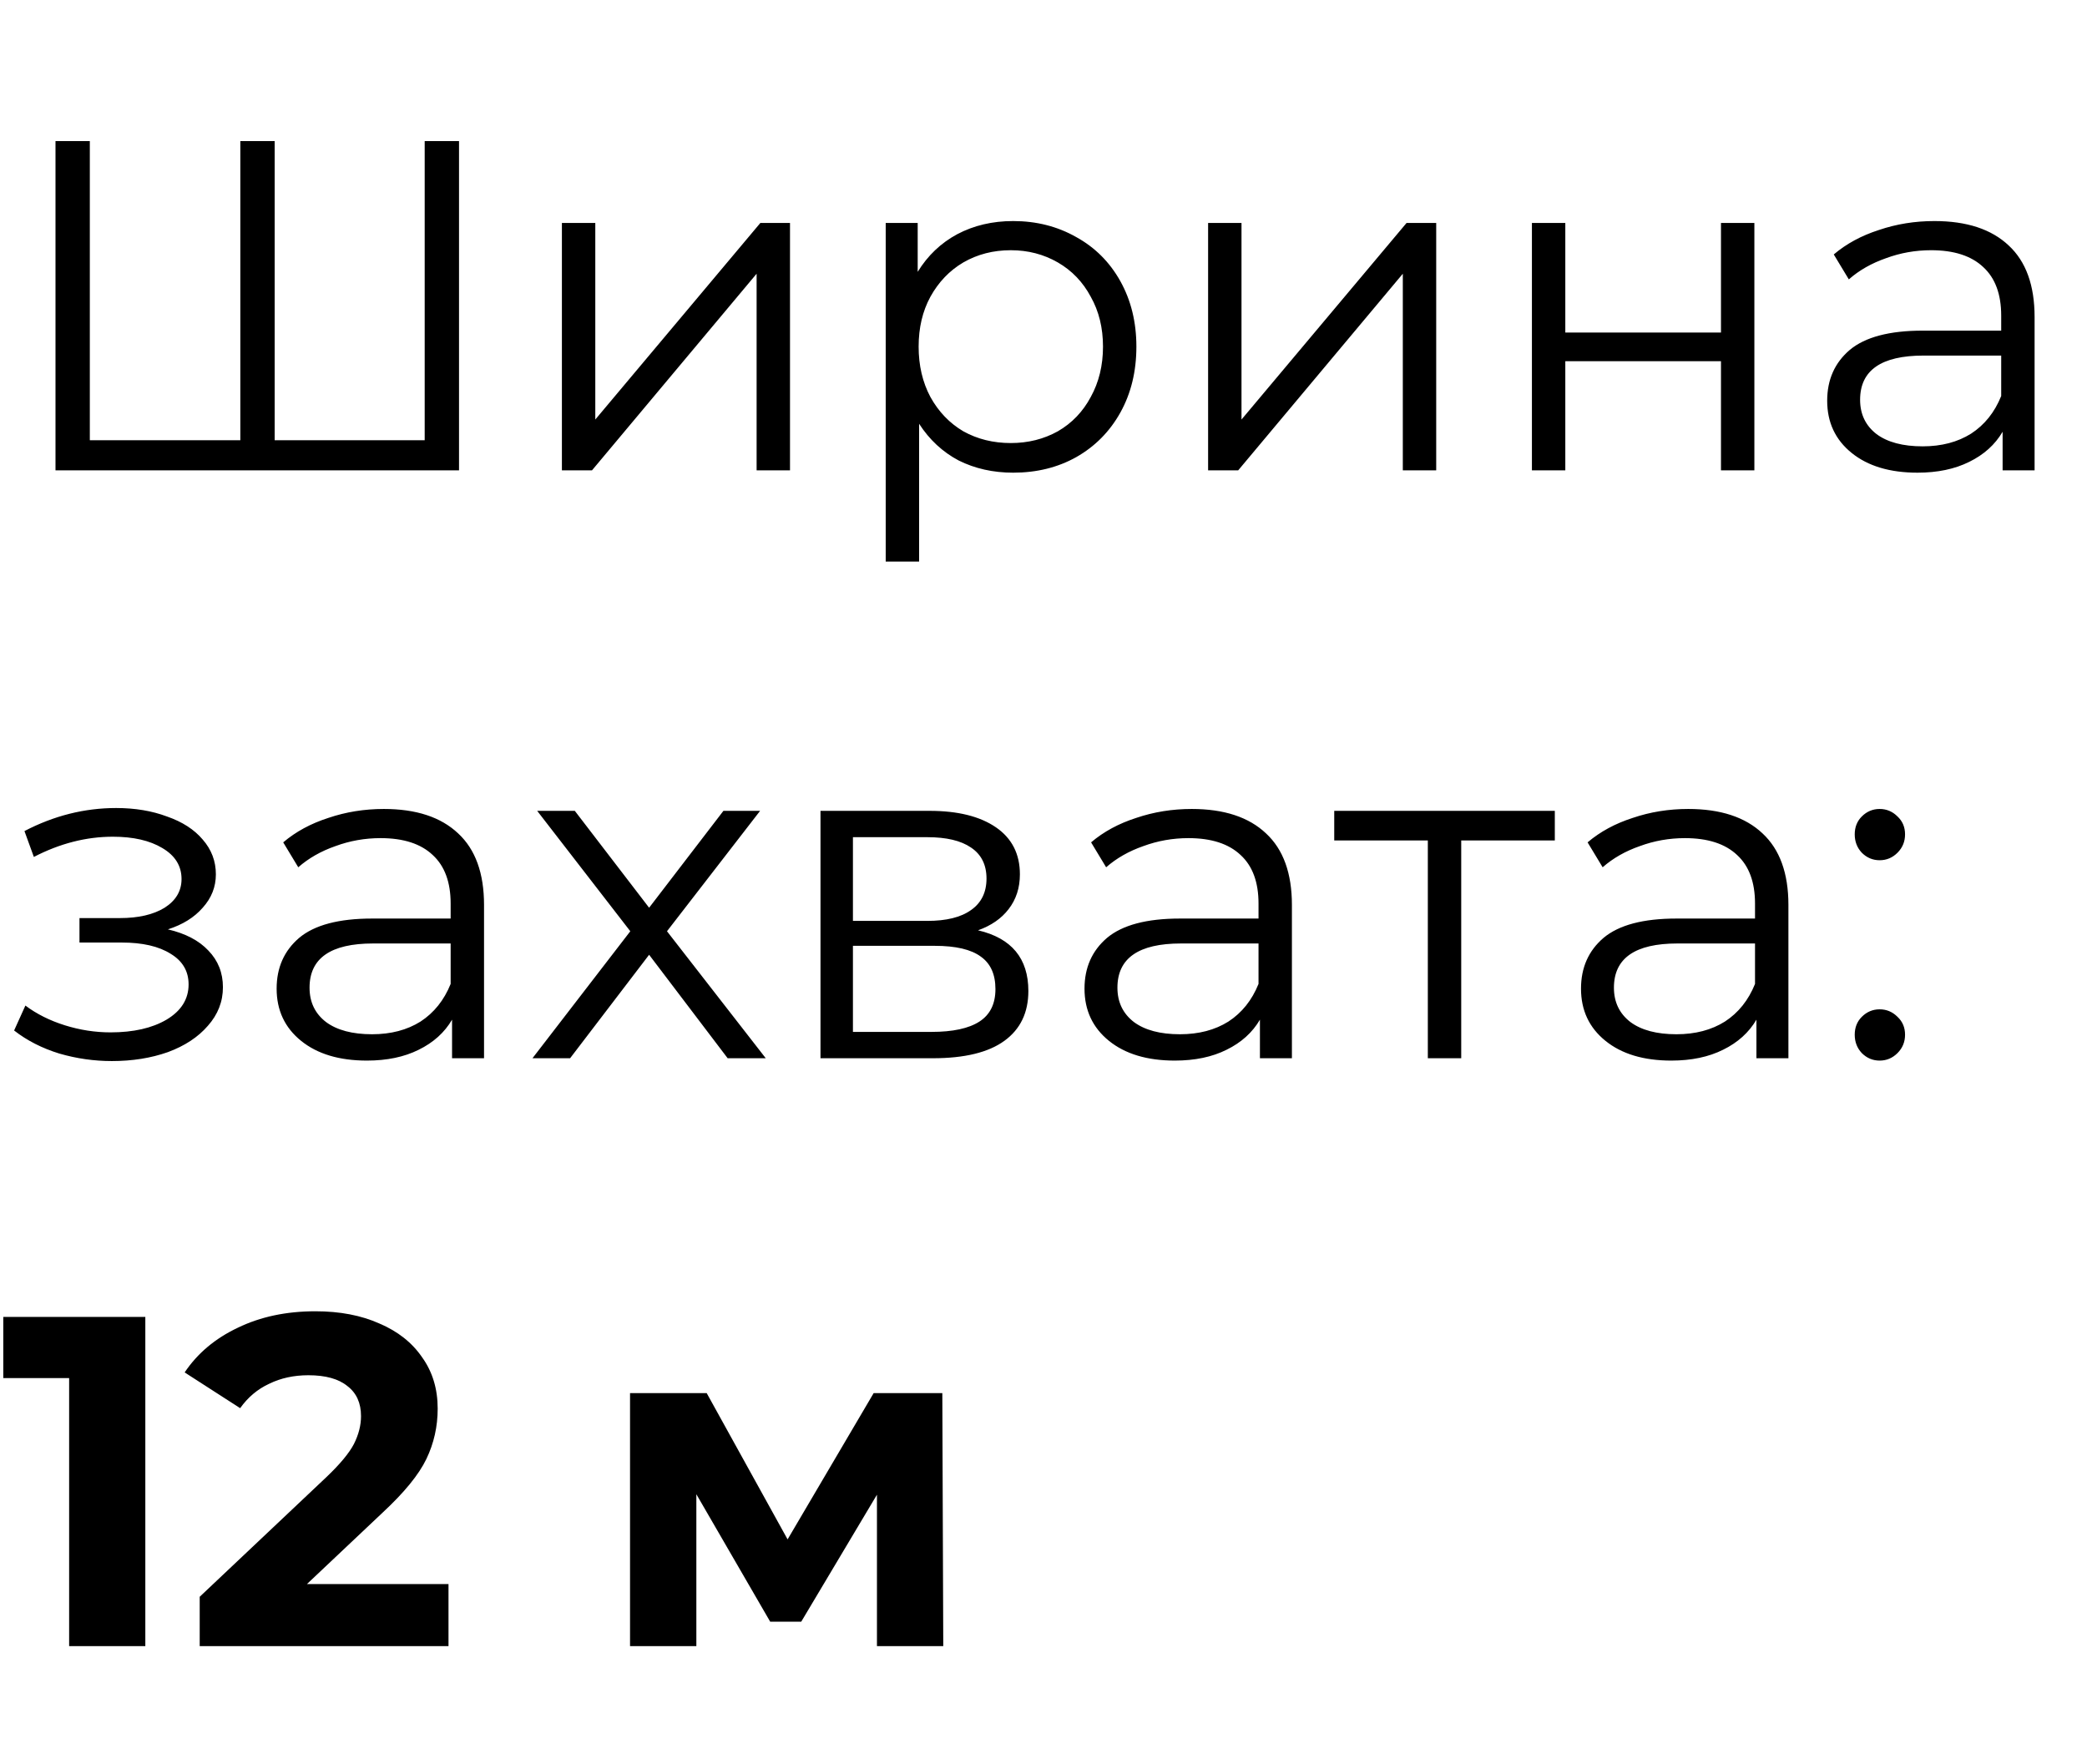
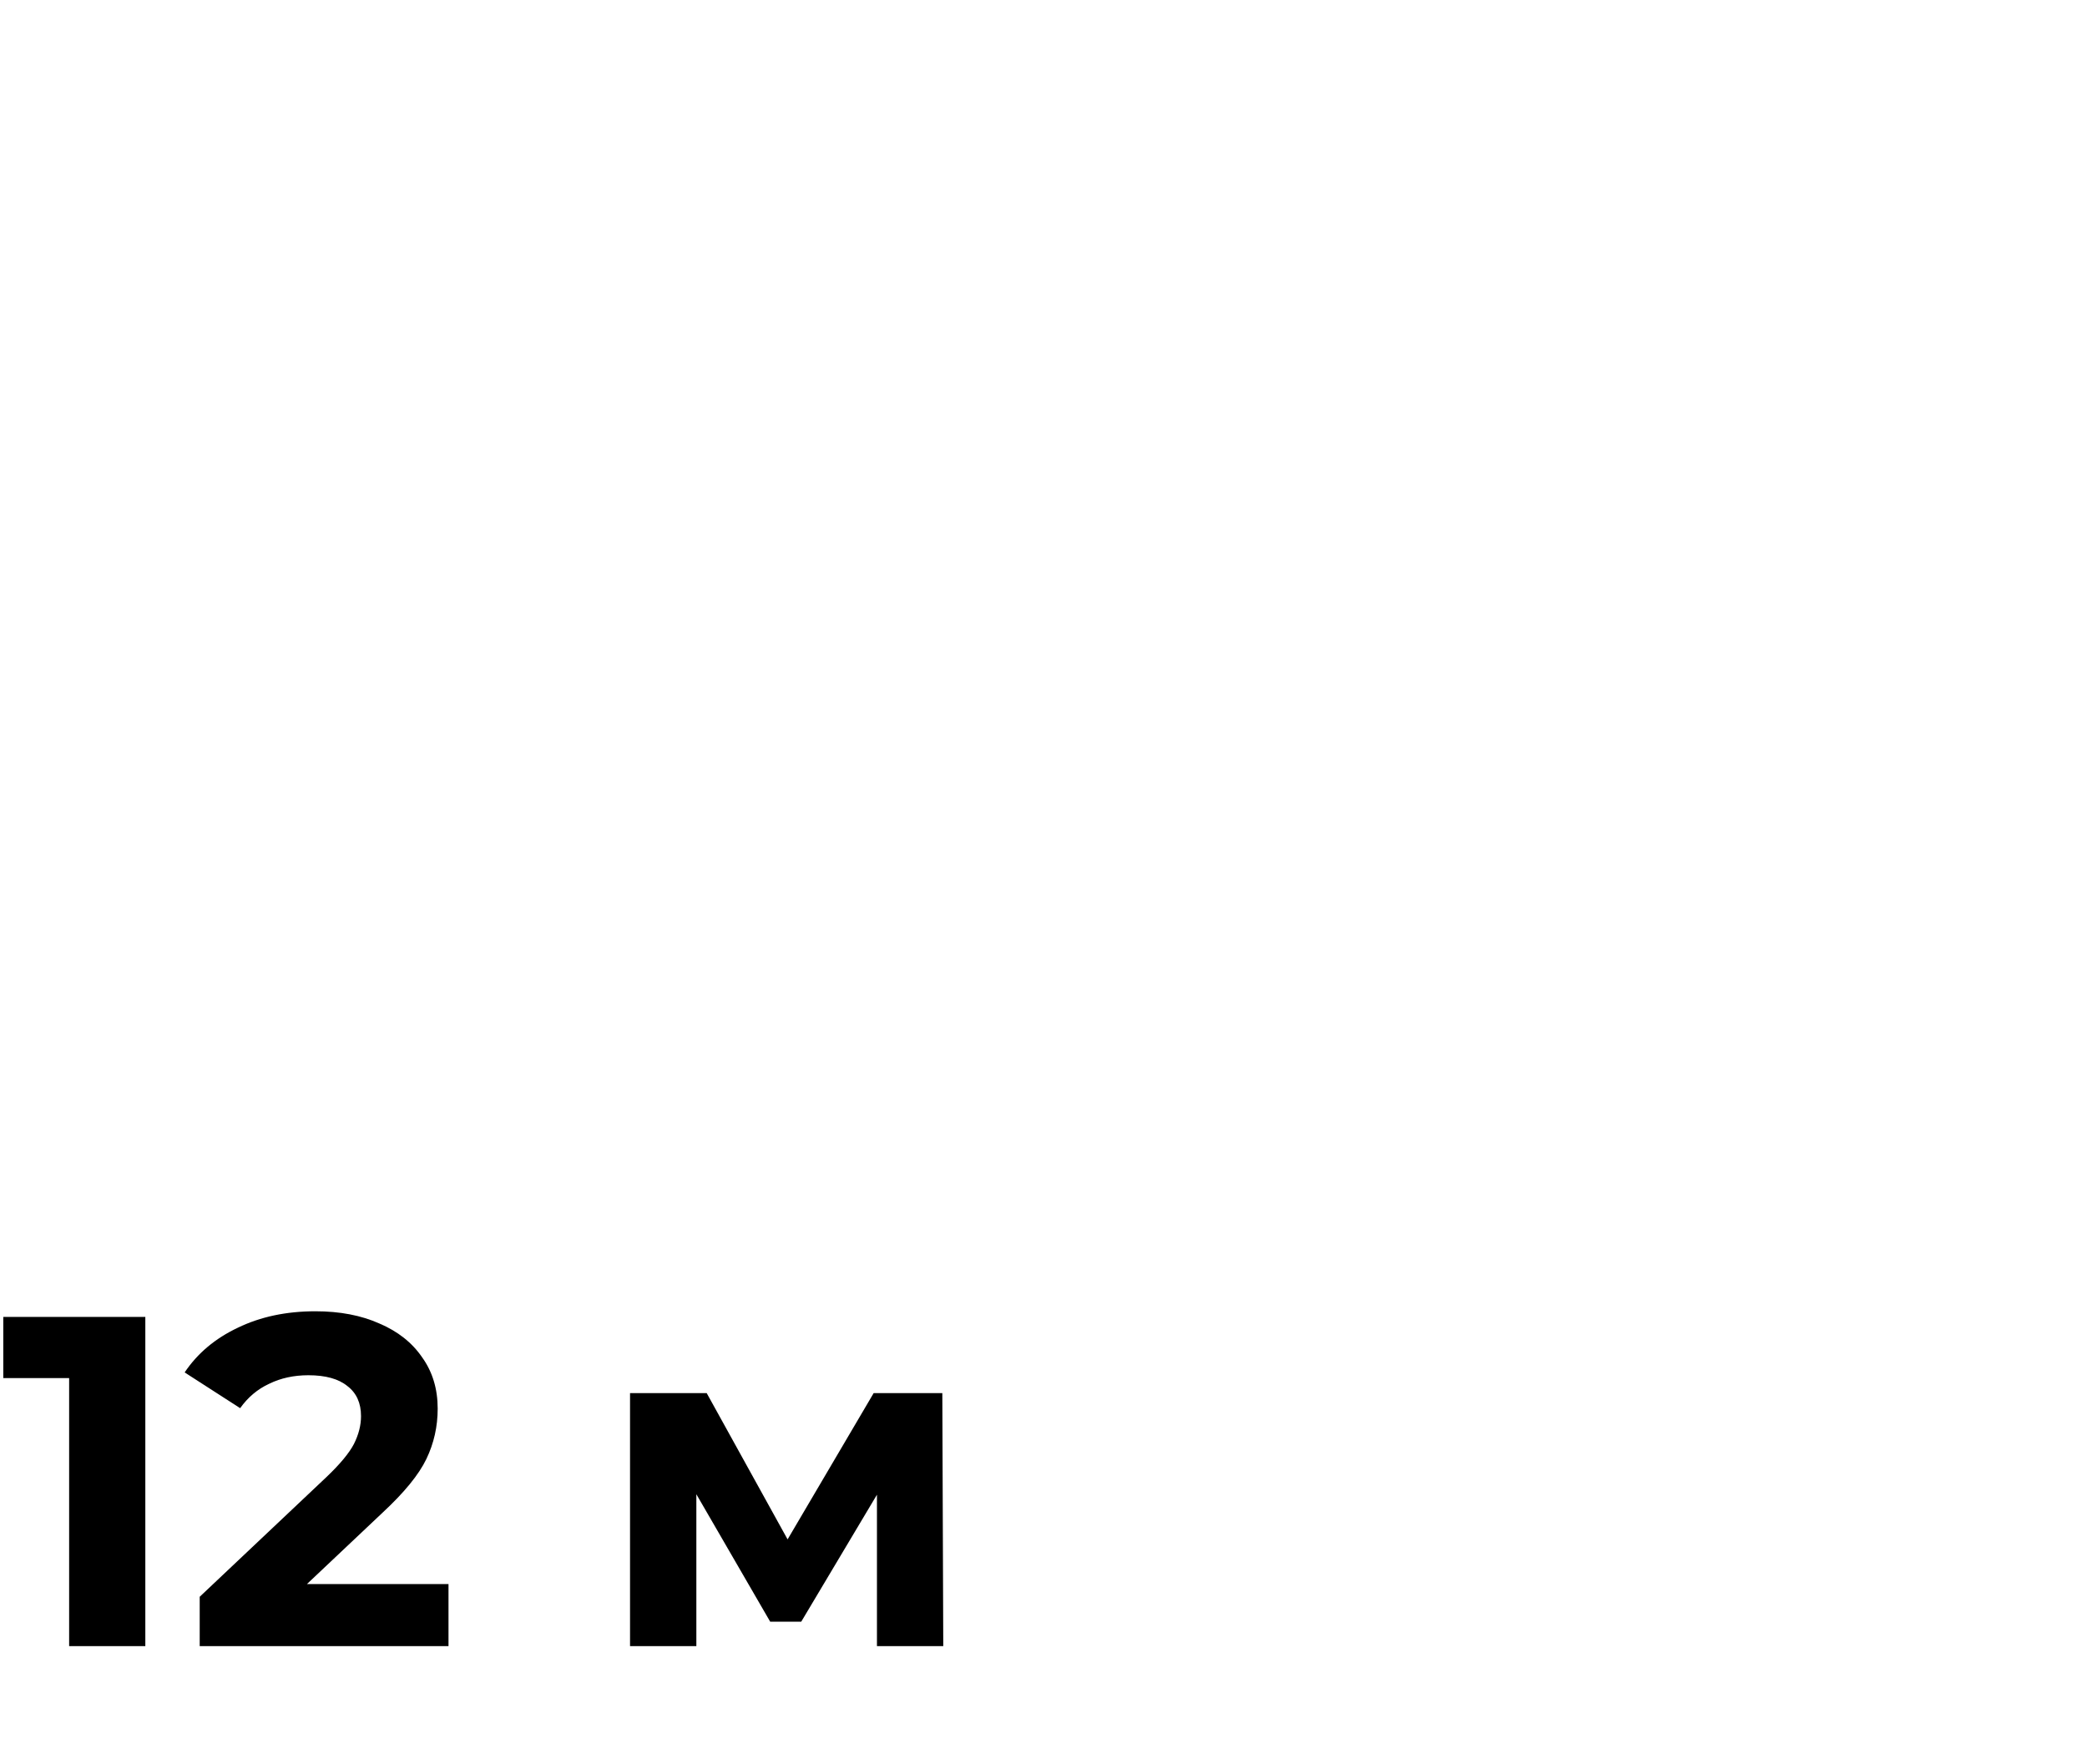
<svg xmlns="http://www.w3.org/2000/svg" width="71" height="60" viewBox="0 0 71 60" fill="none">
-   <path d="M15.616 4.8V16H1.888V4.8H3.056V14.976H8.176V4.8H9.344V14.976H14.448V4.8H15.616ZM19.116 7.584H20.252V14.272L25.868 7.584H26.876V16H25.74V9.312L20.14 16H19.116V7.584ZM34.468 7.52C35.257 7.52 35.972 7.701 36.612 8.064C37.252 8.416 37.753 8.917 38.116 9.568C38.478 10.219 38.66 10.96 38.66 11.792C38.66 12.635 38.478 13.381 38.116 14.032C37.753 14.683 37.252 15.189 36.612 15.552C35.982 15.904 35.268 16.08 34.468 16.08C33.785 16.08 33.166 15.941 32.612 15.664C32.068 15.376 31.62 14.96 31.268 14.416V19.104H30.132V7.584H31.22V9.248C31.561 8.693 32.009 8.267 32.564 7.968C33.129 7.669 33.764 7.52 34.468 7.52ZM34.388 15.072C34.974 15.072 35.508 14.939 35.988 14.672C36.468 14.395 36.841 14.005 37.108 13.504C37.385 13.003 37.524 12.432 37.524 11.792C37.524 11.152 37.385 10.587 37.108 10.096C36.841 9.595 36.468 9.205 35.988 8.928C35.508 8.651 34.974 8.512 34.388 8.512C33.79 8.512 33.252 8.651 32.772 8.928C32.302 9.205 31.929 9.595 31.652 10.096C31.385 10.587 31.252 11.152 31.252 11.792C31.252 12.432 31.385 13.003 31.652 13.504C31.929 14.005 32.302 14.395 32.772 14.672C33.252 14.939 33.79 15.072 34.388 15.072ZM41.1 7.584H42.236V14.272L47.852 7.584H48.86V16H47.724V9.312L42.124 16H41.1V7.584ZM52.116 7.584H53.252V11.312H58.548V7.584H59.684V16H58.548V12.288H53.252V16H52.116V7.584ZM65.809 7.52C66.907 7.52 67.75 7.797 68.337 8.352C68.924 8.896 69.217 9.707 69.217 10.784V16H68.129V14.688C67.873 15.125 67.494 15.467 66.993 15.712C66.502 15.957 65.915 16.08 65.233 16.08C64.294 16.08 63.547 15.856 62.993 15.408C62.438 14.96 62.161 14.368 62.161 13.632C62.161 12.917 62.417 12.341 62.929 11.904C63.452 11.467 64.278 11.248 65.409 11.248H68.081V10.736C68.081 10.011 67.878 9.461 67.473 9.088C67.067 8.704 66.475 8.512 65.697 8.512C65.163 8.512 64.651 8.603 64.161 8.784C63.67 8.955 63.249 9.195 62.897 9.504L62.385 8.656C62.812 8.293 63.324 8.016 63.921 7.824C64.518 7.621 65.147 7.52 65.809 7.52ZM65.409 15.184C66.049 15.184 66.598 15.04 67.057 14.752C67.516 14.453 67.857 14.027 68.081 13.472V12.096H65.441C64.001 12.096 63.281 12.597 63.281 13.6C63.281 14.091 63.468 14.48 63.841 14.768C64.214 15.045 64.737 15.184 65.409 15.184ZM5.712 31.616C6.309 31.755 6.768 31.995 7.088 32.336C7.419 32.677 7.584 33.093 7.584 33.584C7.584 34.075 7.413 34.512 7.072 34.896C6.741 35.28 6.288 35.579 5.712 35.792C5.136 35.995 4.501 36.096 3.808 36.096C3.2 36.096 2.603 36.011 2.016 35.84C1.429 35.659 0.917 35.397 0.48 35.056L0.864 34.208C1.248 34.496 1.696 34.72 2.208 34.88C2.72 35.04 3.237 35.12 3.76 35.12C4.539 35.12 5.173 34.976 5.664 34.688C6.165 34.389 6.416 33.989 6.416 33.488C6.416 33.04 6.213 32.693 5.808 32.448C5.403 32.192 4.848 32.064 4.144 32.064H2.704V31.232H4.08C4.709 31.232 5.216 31.115 5.6 30.88C5.984 30.635 6.176 30.309 6.176 29.904C6.176 29.456 5.957 29.104 5.52 28.848C5.093 28.592 4.533 28.464 3.84 28.464C2.933 28.464 2.037 28.693 1.152 29.152L0.832 28.272C1.835 27.749 2.875 27.488 3.952 27.488C4.592 27.488 5.168 27.584 5.68 27.776C6.203 27.957 6.608 28.219 6.896 28.56C7.195 28.901 7.344 29.296 7.344 29.744C7.344 30.171 7.195 30.549 6.896 30.88C6.608 31.211 6.213 31.456 5.712 31.616ZM13.059 27.52C14.158 27.52 15 27.797 15.587 28.352C16.174 28.896 16.467 29.707 16.467 30.784V36H15.379V34.688C15.123 35.125 14.744 35.467 14.243 35.712C13.752 35.957 13.165 36.08 12.483 36.08C11.544 36.08 10.797 35.856 10.243 35.408C9.688 34.96 9.411 34.368 9.411 33.632C9.411 32.917 9.667 32.341 10.179 31.904C10.701 31.467 11.528 31.248 12.659 31.248H15.331V30.736C15.331 30.011 15.128 29.461 14.723 29.088C14.318 28.704 13.726 28.512 12.947 28.512C12.414 28.512 11.902 28.603 11.411 28.784C10.92 28.955 10.499 29.195 10.147 29.504L9.635 28.656C10.062 28.293 10.573 28.016 11.171 27.824C11.768 27.621 12.398 27.52 13.059 27.52ZM12.659 35.184C13.299 35.184 13.848 35.04 14.307 34.752C14.765 34.453 15.107 34.027 15.331 33.472V32.096H12.691C11.251 32.096 10.531 32.597 10.531 33.6C10.531 34.091 10.717 34.48 11.091 34.768C11.464 35.045 11.987 35.184 12.659 35.184ZM24.755 36L22.083 32.48L19.395 36H18.115L21.443 31.68L18.275 27.584H19.555L22.083 30.88L24.611 27.584H25.859L22.691 31.68L26.051 36H24.755ZM33.273 31.648C34.414 31.915 34.985 32.603 34.985 33.712C34.985 34.448 34.713 35.013 34.169 35.408C33.625 35.803 32.814 36 31.737 36H27.913V27.584H31.625C32.585 27.584 33.337 27.771 33.881 28.144C34.425 28.517 34.697 29.051 34.697 29.744C34.697 30.203 34.569 30.597 34.313 30.928C34.068 31.248 33.721 31.488 33.273 31.648ZM29.017 31.328H31.545C32.196 31.328 32.691 31.205 33.033 30.96C33.385 30.715 33.561 30.357 33.561 29.888C33.561 29.419 33.385 29.067 33.033 28.832C32.691 28.597 32.196 28.48 31.545 28.48H29.017V31.328ZM31.689 35.104C32.414 35.104 32.958 34.987 33.321 34.752C33.684 34.517 33.865 34.149 33.865 33.648C33.865 33.147 33.7 32.779 33.369 32.544C33.038 32.299 32.516 32.176 31.801 32.176H29.017V35.104H31.689ZM40.543 27.52C41.642 27.52 42.485 27.797 43.071 28.352C43.658 28.896 43.951 29.707 43.951 30.784V36H42.863V34.688C42.607 35.125 42.229 35.467 41.727 35.712C41.237 35.957 40.65 36.08 39.967 36.08C39.029 36.08 38.282 35.856 37.727 35.408C37.173 34.96 36.895 34.368 36.895 33.632C36.895 32.917 37.151 32.341 37.663 31.904C38.186 31.467 39.013 31.248 40.143 31.248H42.815V30.736C42.815 30.011 42.613 29.461 42.207 29.088C41.802 28.704 41.21 28.512 40.431 28.512C39.898 28.512 39.386 28.603 38.895 28.784C38.405 28.955 37.983 29.195 37.631 29.504L37.119 28.656C37.546 28.293 38.058 28.016 38.655 27.824C39.253 27.621 39.882 27.52 40.543 27.52ZM40.143 35.184C40.783 35.184 41.333 35.04 41.791 34.752C42.25 34.453 42.591 34.027 42.815 33.472V32.096H40.175C38.735 32.096 38.015 32.597 38.015 33.6C38.015 34.091 38.202 34.48 38.575 34.768C38.949 35.045 39.471 35.184 40.143 35.184ZM52.895 28.592H49.711V36H48.575V28.592H45.391V27.584H52.895V28.592ZM57.434 27.52C58.532 27.52 59.375 27.797 59.962 28.352C60.548 28.896 60.842 29.707 60.842 30.784V36H59.754V34.688C59.498 35.125 59.119 35.467 58.618 35.712C58.127 35.957 57.541 36.08 56.858 36.08C55.919 36.08 55.172 35.856 54.618 35.408C54.063 34.96 53.786 34.368 53.786 33.632C53.786 32.917 54.042 32.341 54.554 31.904C55.077 31.467 55.903 31.248 57.034 31.248H59.706V30.736C59.706 30.011 59.503 29.461 59.098 29.088C58.693 28.704 58.1 28.512 57.322 28.512C56.788 28.512 56.276 28.603 55.786 28.784C55.295 28.955 54.874 29.195 54.522 29.504L54.01 28.656C54.437 28.293 54.949 28.016 55.546 27.824C56.143 27.621 56.773 27.52 57.434 27.52ZM57.034 35.184C57.674 35.184 58.223 35.04 58.682 34.752C59.141 34.453 59.482 34.027 59.706 33.472V32.096H57.066C55.626 32.096 54.906 32.597 54.906 33.6C54.906 34.091 55.093 34.48 55.466 34.768C55.839 35.045 56.362 35.184 57.034 35.184ZM63.946 29.264C63.711 29.264 63.509 29.179 63.338 29.008C63.178 28.837 63.098 28.629 63.098 28.384C63.098 28.139 63.178 27.936 63.338 27.776C63.509 27.605 63.711 27.52 63.946 27.52C64.181 27.52 64.383 27.605 64.554 27.776C64.725 27.936 64.81 28.139 64.81 28.384C64.81 28.629 64.725 28.837 64.554 29.008C64.383 29.179 64.181 29.264 63.946 29.264ZM63.946 36.08C63.711 36.08 63.509 35.995 63.338 35.824C63.178 35.653 63.098 35.445 63.098 35.2C63.098 34.955 63.178 34.752 63.338 34.592C63.509 34.421 63.711 34.336 63.946 34.336C64.181 34.336 64.383 34.421 64.554 34.592C64.725 34.752 64.81 34.955 64.81 35.2C64.81 35.445 64.725 35.653 64.554 35.824C64.383 35.995 64.181 36.08 63.946 36.08Z" fill="black" />
  <path d="M4.944 44.8V56H2.352V46.88H0.112V44.8H4.944ZM15.258 53.888V56H6.794V54.32L11.114 50.24C11.572 49.803 11.882 49.429 12.042 49.12C12.202 48.8 12.282 48.485 12.282 48.176C12.282 47.728 12.127 47.387 11.818 47.152C11.519 46.907 11.076 46.784 10.49 46.784C9.999 46.784 9.556 46.88 9.162 47.072C8.767 47.253 8.436 47.531 8.17 47.904L6.282 46.688C6.719 46.037 7.322 45.531 8.09 45.168C8.858 44.795 9.738 44.608 10.73 44.608C11.562 44.608 12.287 44.747 12.906 45.024C13.535 45.291 14.02 45.675 14.362 46.176C14.714 46.667 14.89 47.248 14.89 47.92C14.89 48.528 14.762 49.099 14.506 49.632C14.25 50.165 13.754 50.773 13.018 51.456L10.442 53.888H15.258ZM29.834 56V50.848L27.258 55.168H26.202L23.69 50.832V56H21.434V47.392H24.042L26.794 52.368L29.722 47.392H32.058L32.09 56H29.834Z" fill="black" />
</svg>